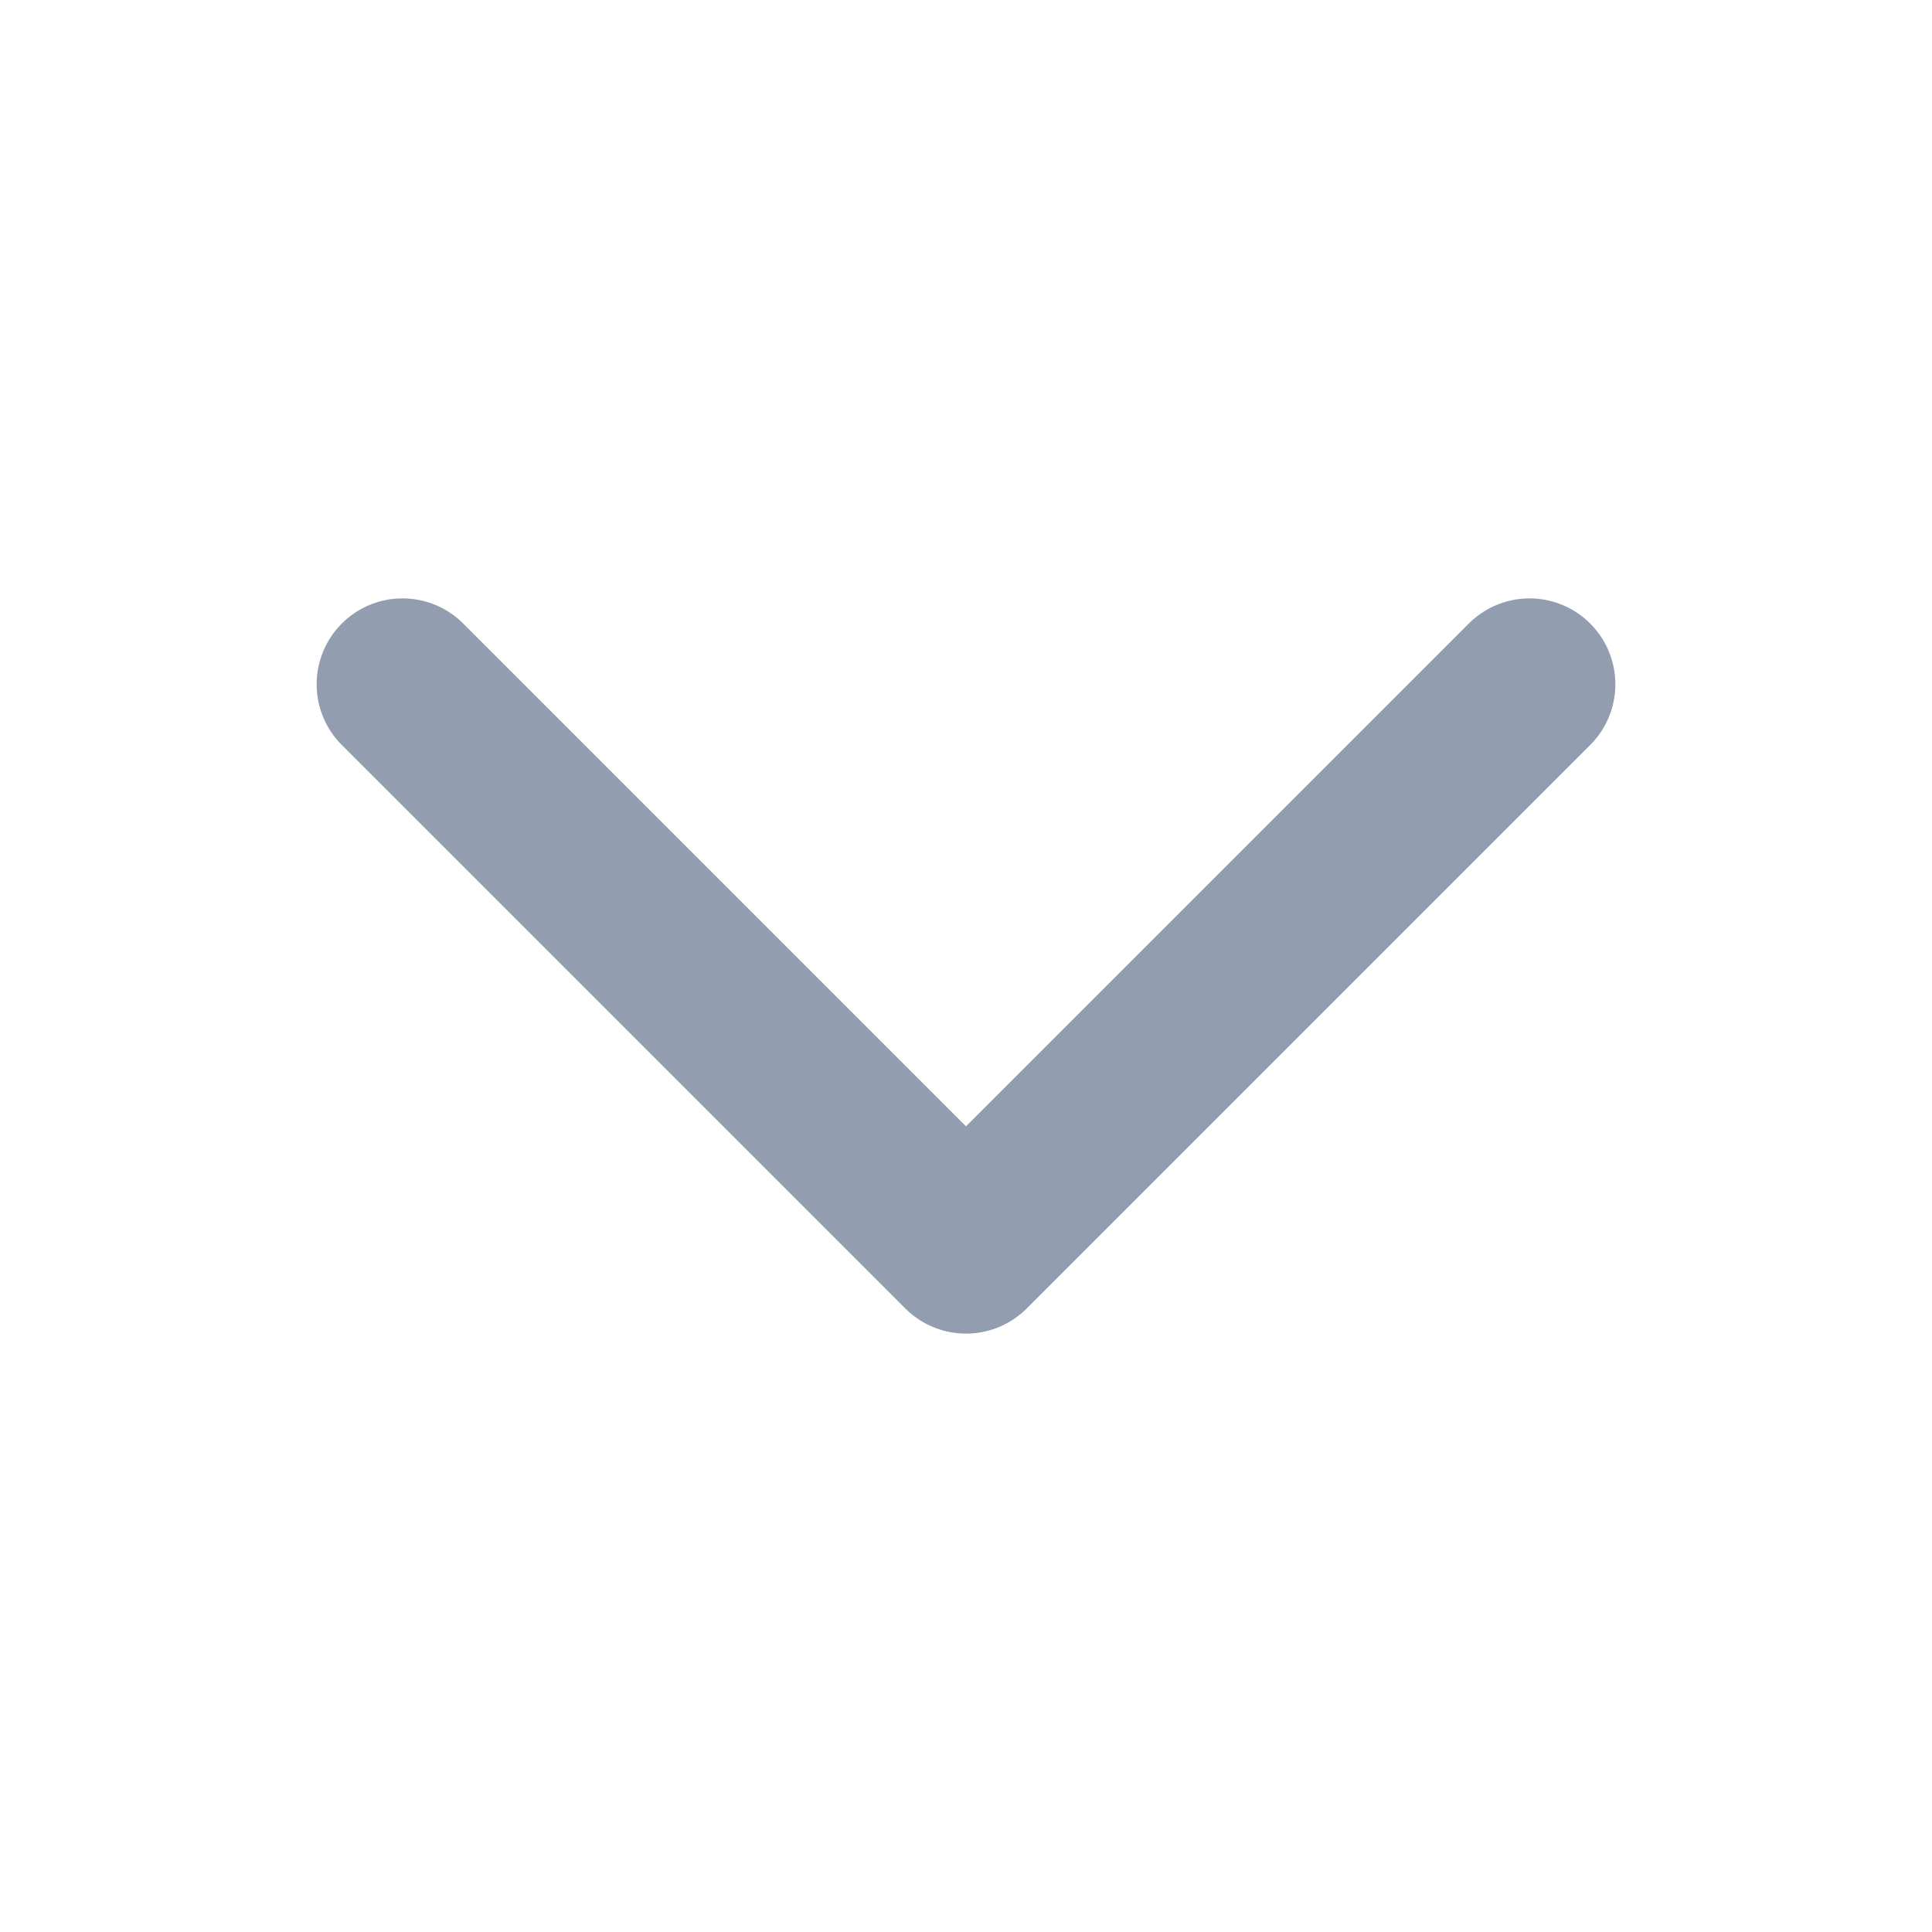
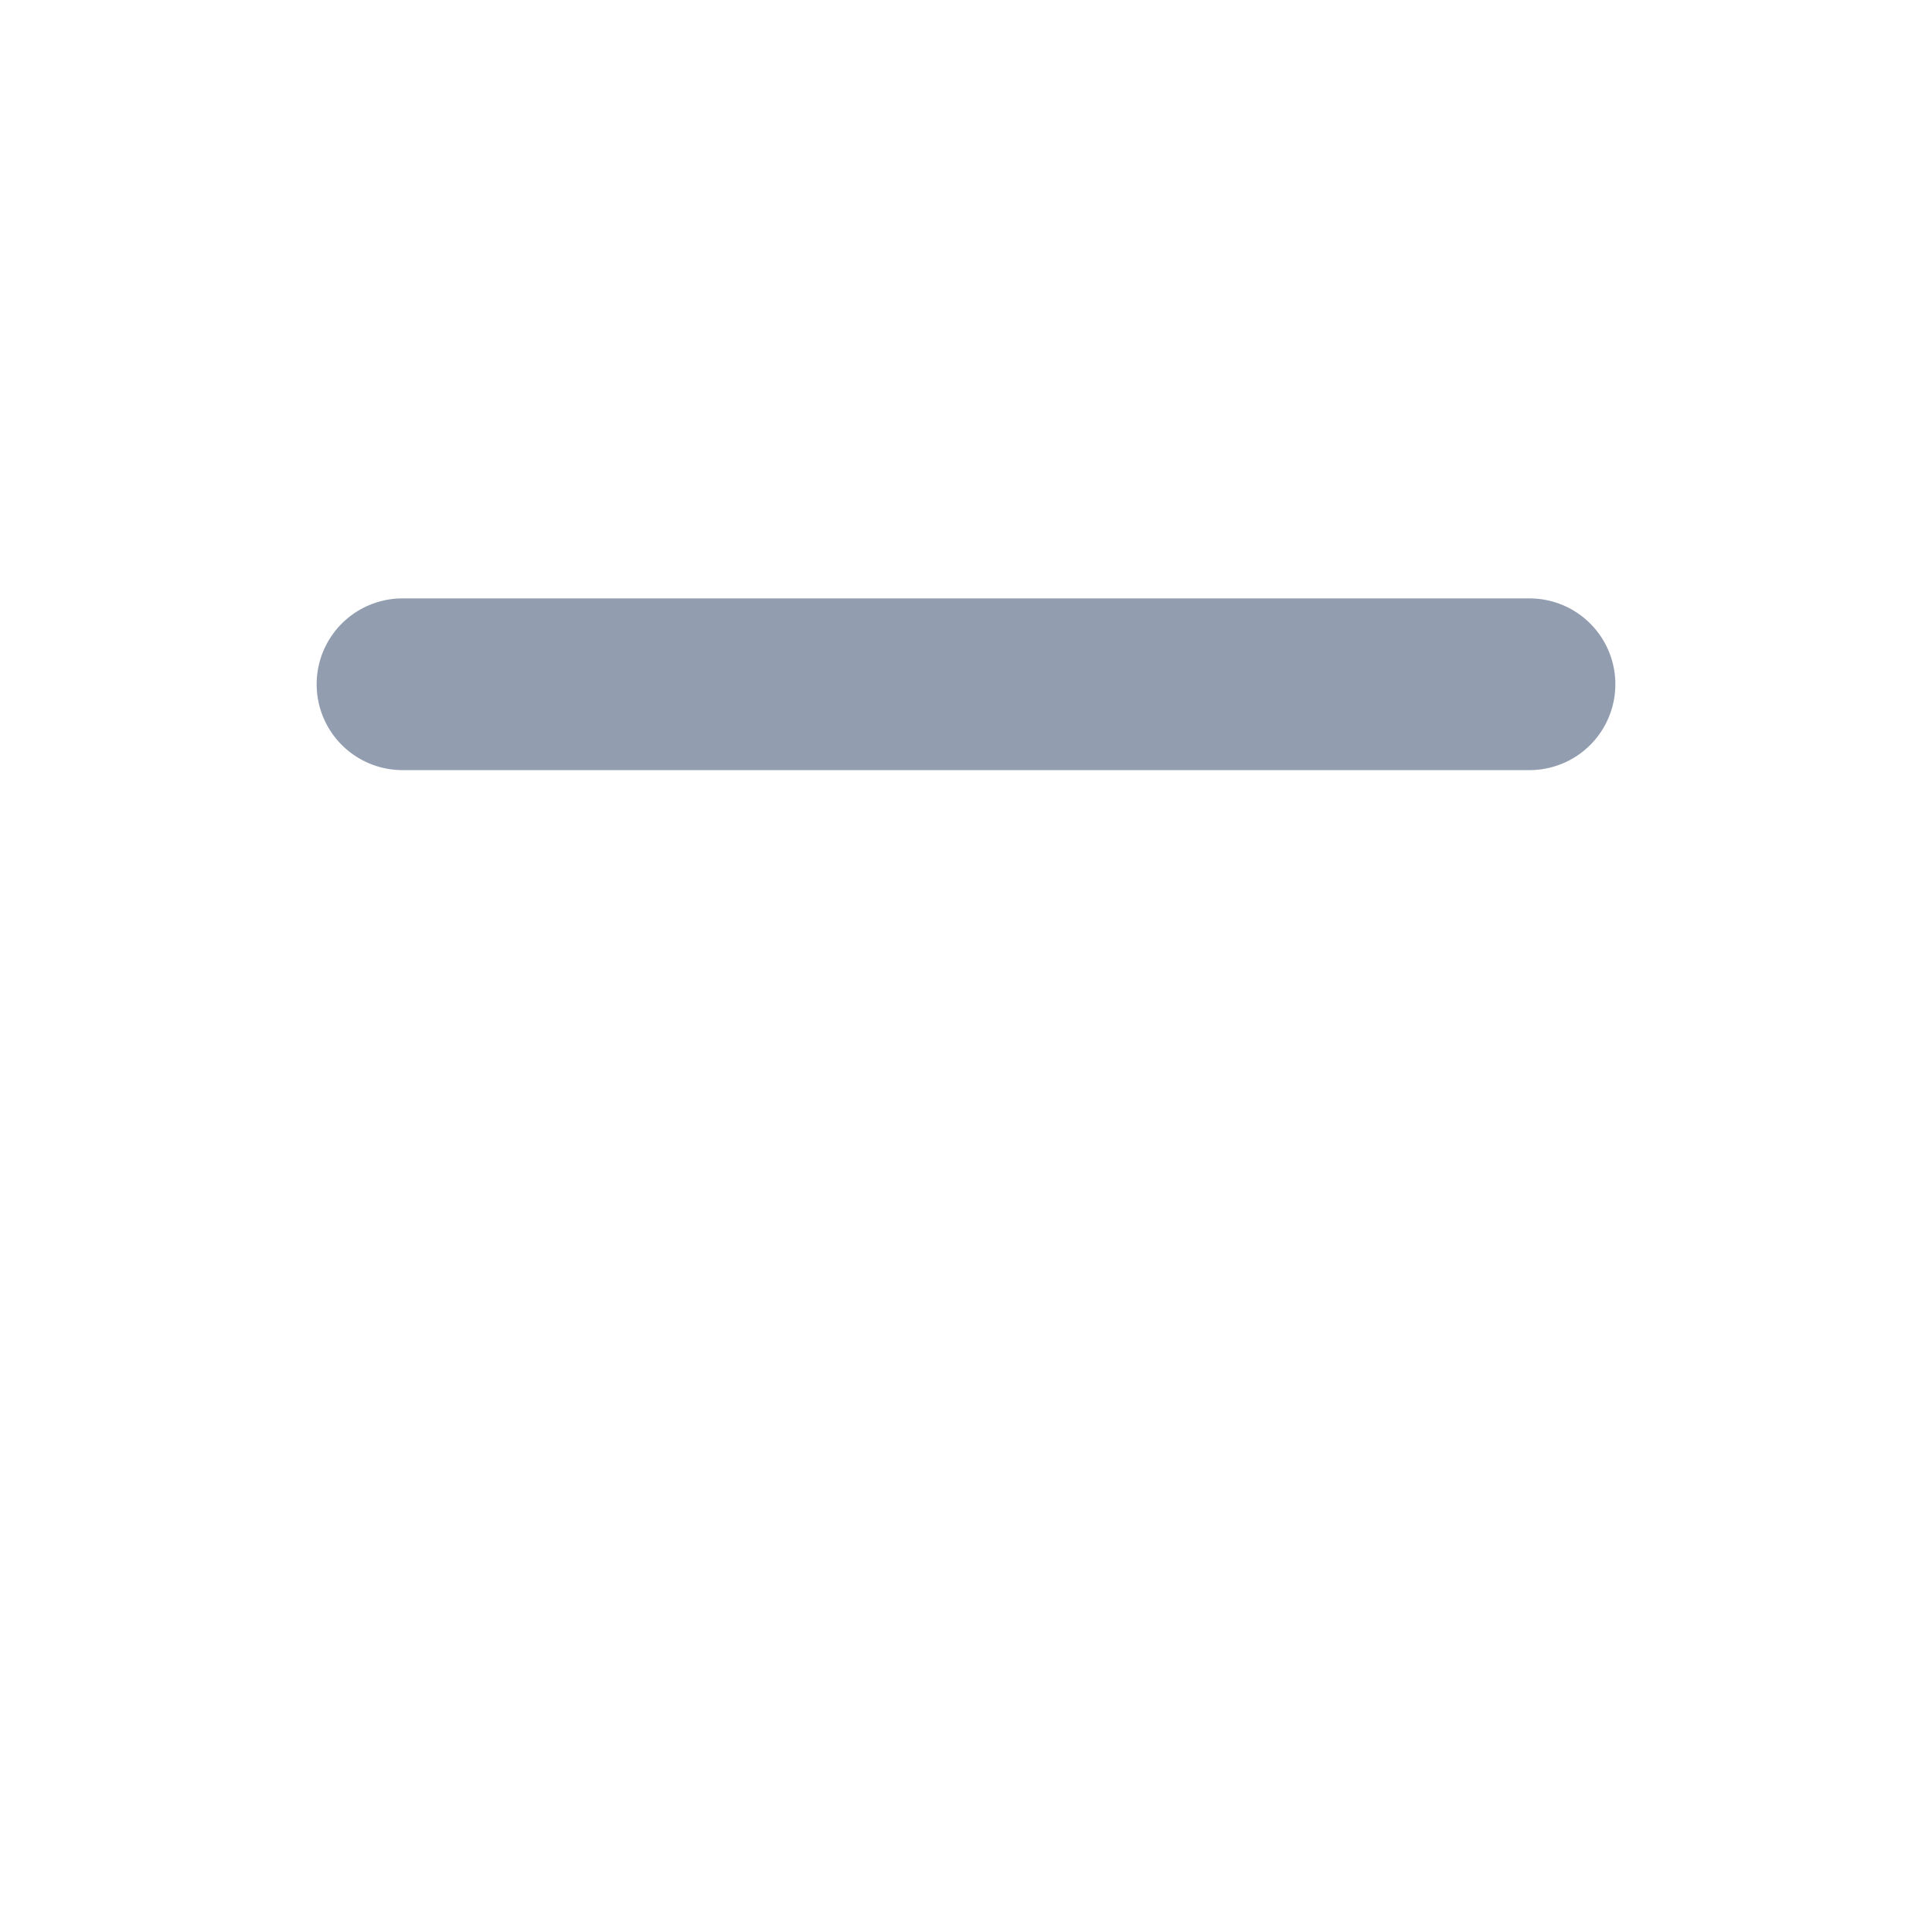
<svg xmlns="http://www.w3.org/2000/svg" width="18" height="18" viewBox="0 0 18 18" fill="none">
-   <path d="M3.75 6.375L9 11.625L14.25 6.375" stroke="#929EB0" stroke-width="1.6" stroke-linecap="round" stroke-linejoin="round" />
+   <path d="M3.75 6.375L14.25 6.375" stroke="#929EB0" stroke-width="1.6" stroke-linecap="round" stroke-linejoin="round" />
</svg>